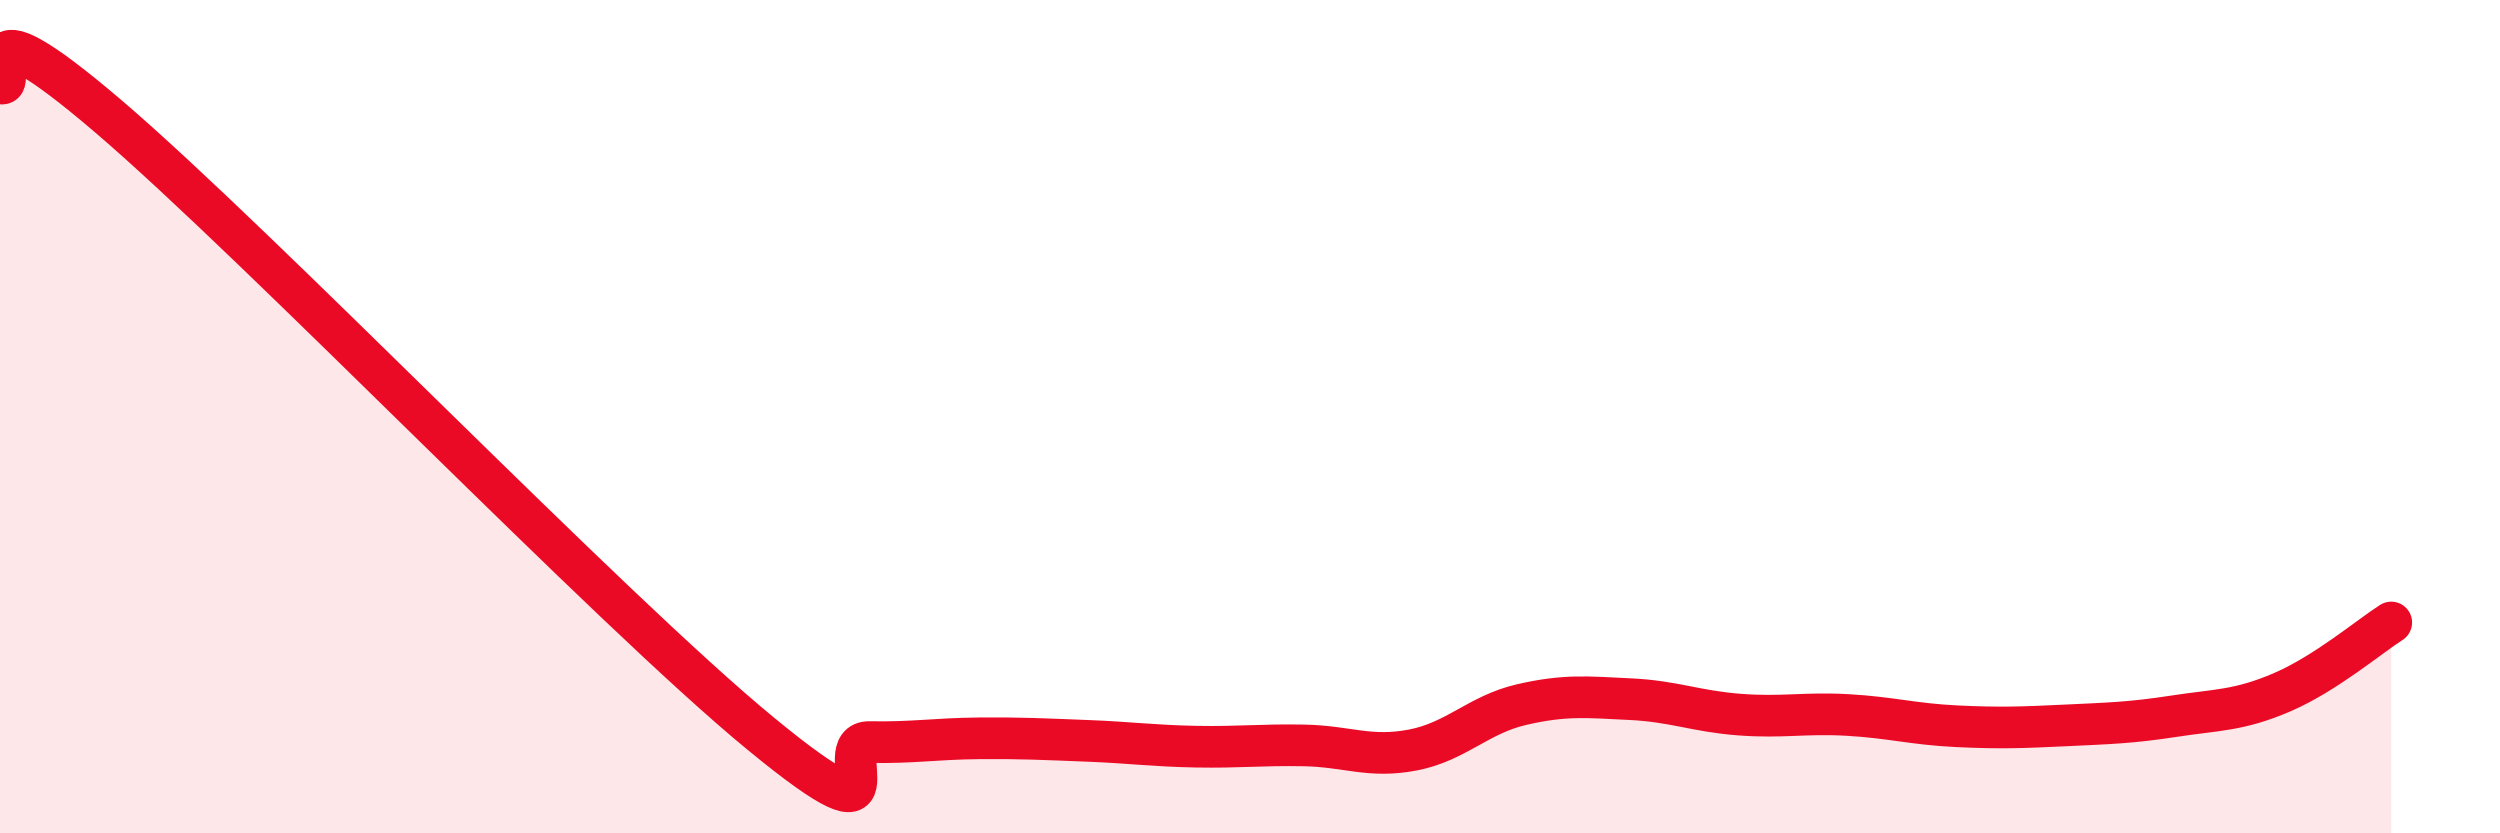
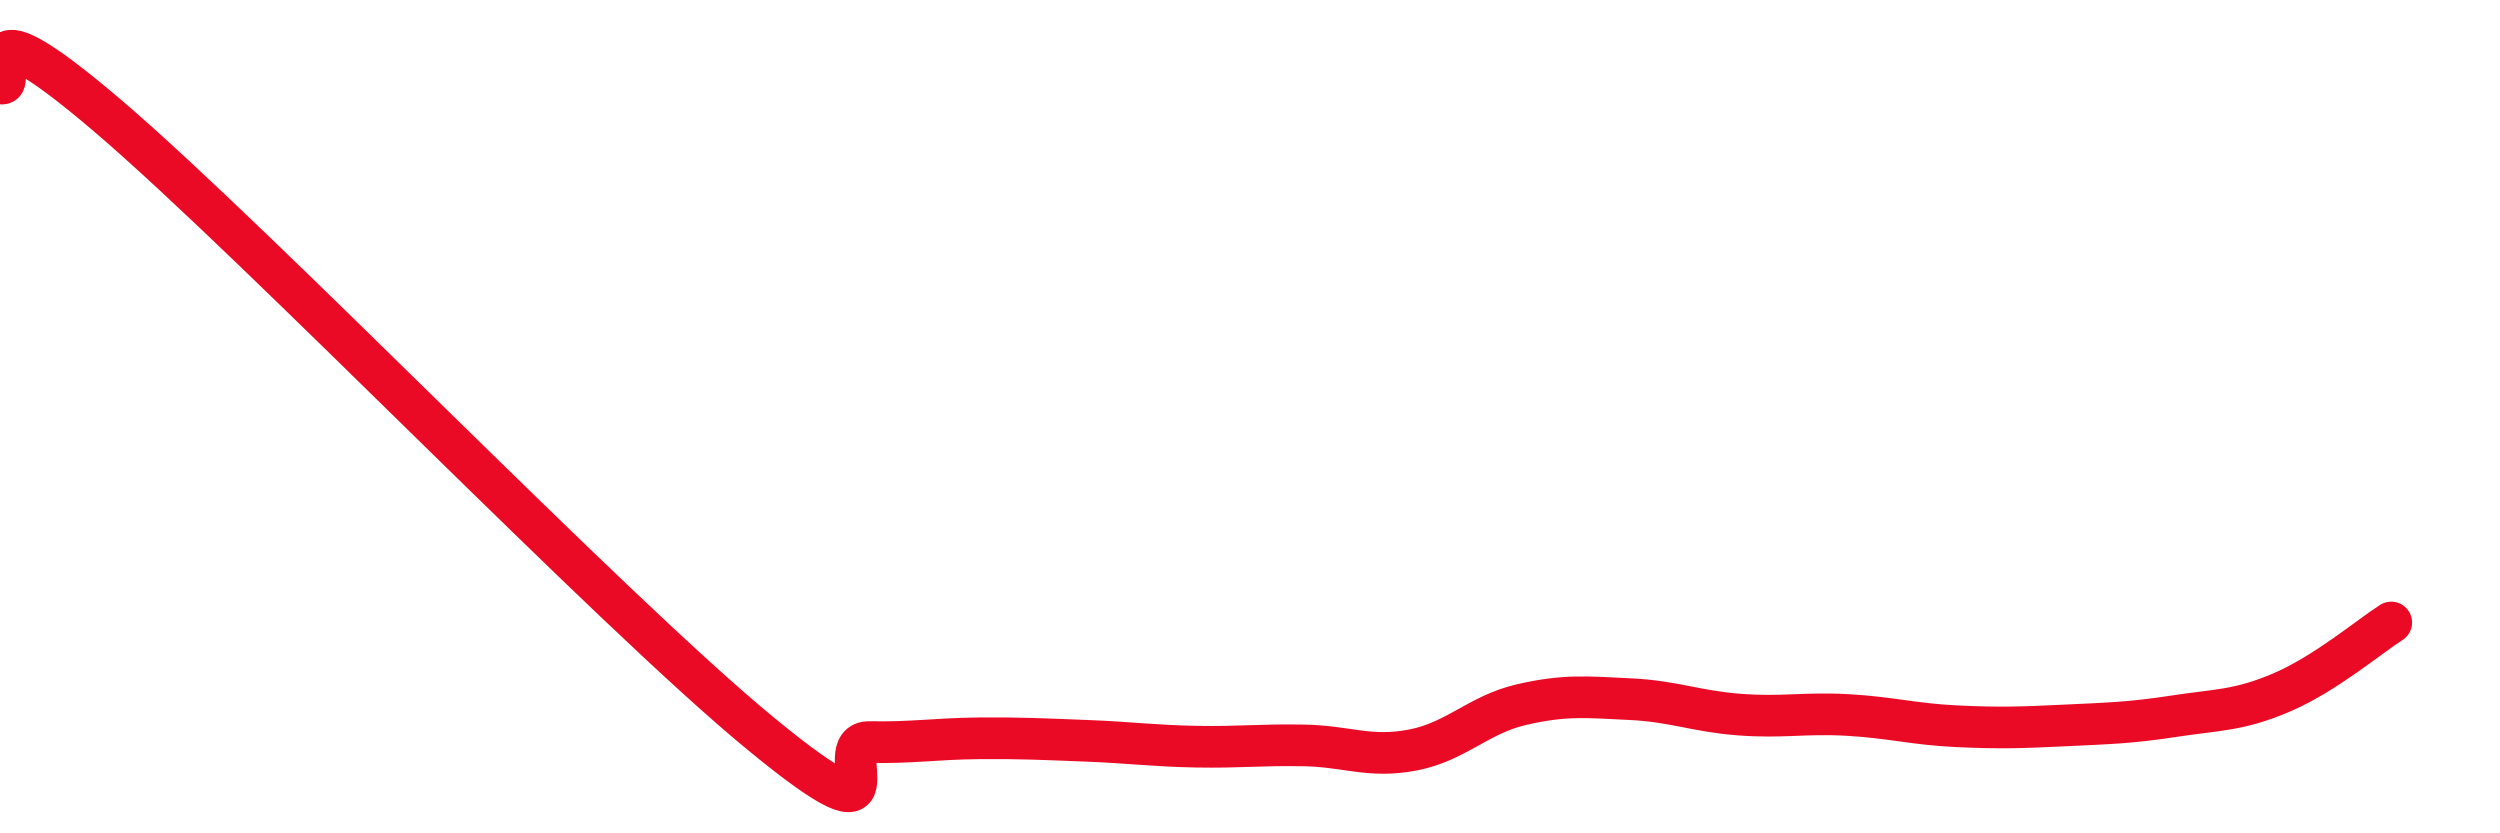
<svg xmlns="http://www.w3.org/2000/svg" width="60" height="20" viewBox="0 0 60 20">
-   <path d="M 0,2 C 0.52,2.16 -1.04,-0.32 2.61,2.8 C 6.26,5.92 14.61,14.61 18.26,17.61 C 21.91,20.61 19.83,17.79 20.87,17.81 C 21.91,17.83 22.44,17.73 23.48,17.72 C 24.52,17.71 25.05,17.74 26.09,17.78 C 27.13,17.82 27.66,17.9 28.7,17.92 C 29.74,17.94 30.26,17.87 31.3,17.89 C 32.34,17.91 32.87,18.2 33.91,18 C 34.95,17.8 35.48,17.15 36.52,16.91 C 37.56,16.67 38.09,16.73 39.13,16.78 C 40.17,16.83 40.7,17.07 41.74,17.15 C 42.78,17.23 43.31,17.1 44.35,17.16 C 45.39,17.22 45.92,17.38 46.96,17.43 C 48,17.48 48.53,17.46 49.57,17.41 C 50.61,17.36 51.13,17.35 52.17,17.19 C 53.21,17.03 53.74,17.06 54.78,16.61 C 55.82,16.16 56.87,15.27 57.39,14.94L57.39 20L0 20Z" fill="#EB0A25" opacity="0.1" stroke-linecap="round" stroke-linejoin="round" />
  <path d="M 0,2 C 0.52,2.16 -1.04,-0.32 2.61,2.8 C 6.26,5.92 14.61,14.61 18.26,17.61 C 21.91,20.61 19.83,17.79 20.87,17.81 C 21.91,17.83 22.44,17.73 23.48,17.72 C 24.52,17.71 25.05,17.74 26.09,17.78 C 27.13,17.82 27.66,17.9 28.7,17.92 C 29.74,17.94 30.26,17.87 31.3,17.89 C 32.34,17.91 32.87,18.2 33.91,18 C 34.95,17.8 35.48,17.15 36.52,16.91 C 37.56,16.67 38.09,16.73 39.13,16.78 C 40.17,16.83 40.7,17.07 41.74,17.15 C 42.78,17.23 43.31,17.1 44.35,17.16 C 45.39,17.22 45.92,17.38 46.96,17.43 C 48,17.48 48.53,17.46 49.57,17.41 C 50.61,17.36 51.13,17.35 52.17,17.19 C 53.21,17.03 53.74,17.06 54.78,16.61 C 55.82,16.16 56.87,15.27 57.39,14.94" stroke="#EB0A25" stroke-width="1" fill="none" stroke-linecap="round" stroke-linejoin="round" />
</svg>